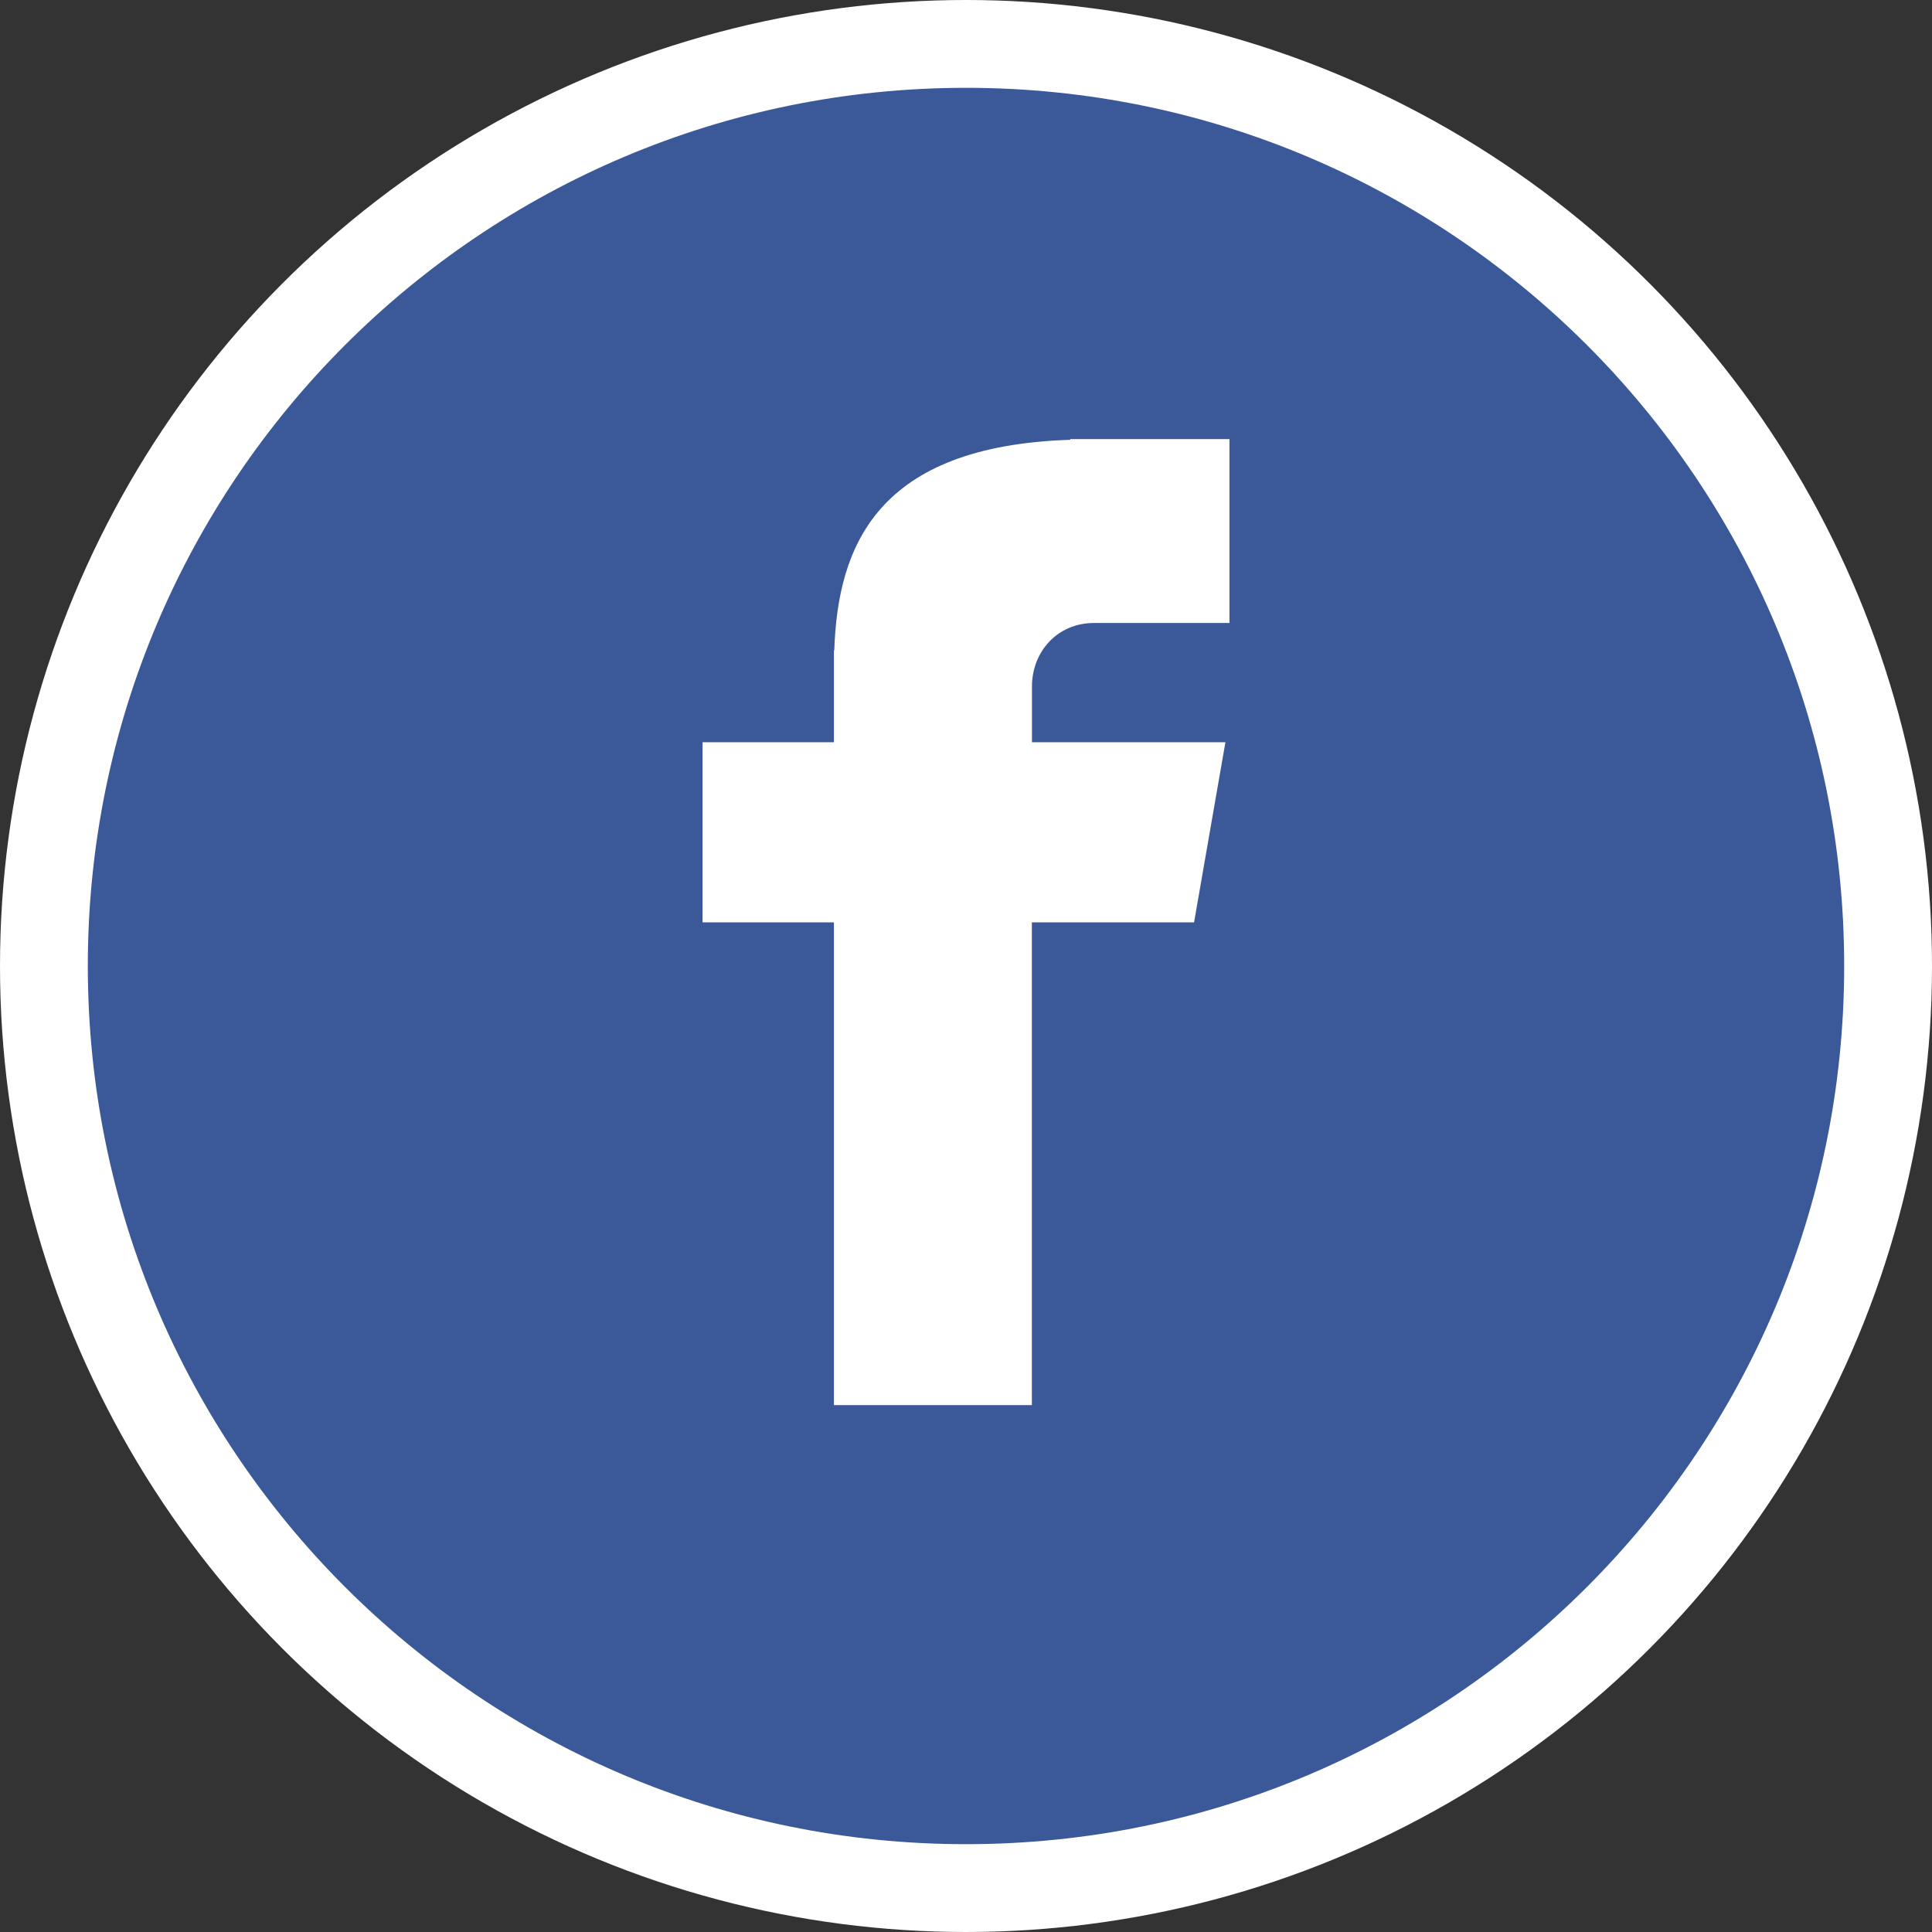
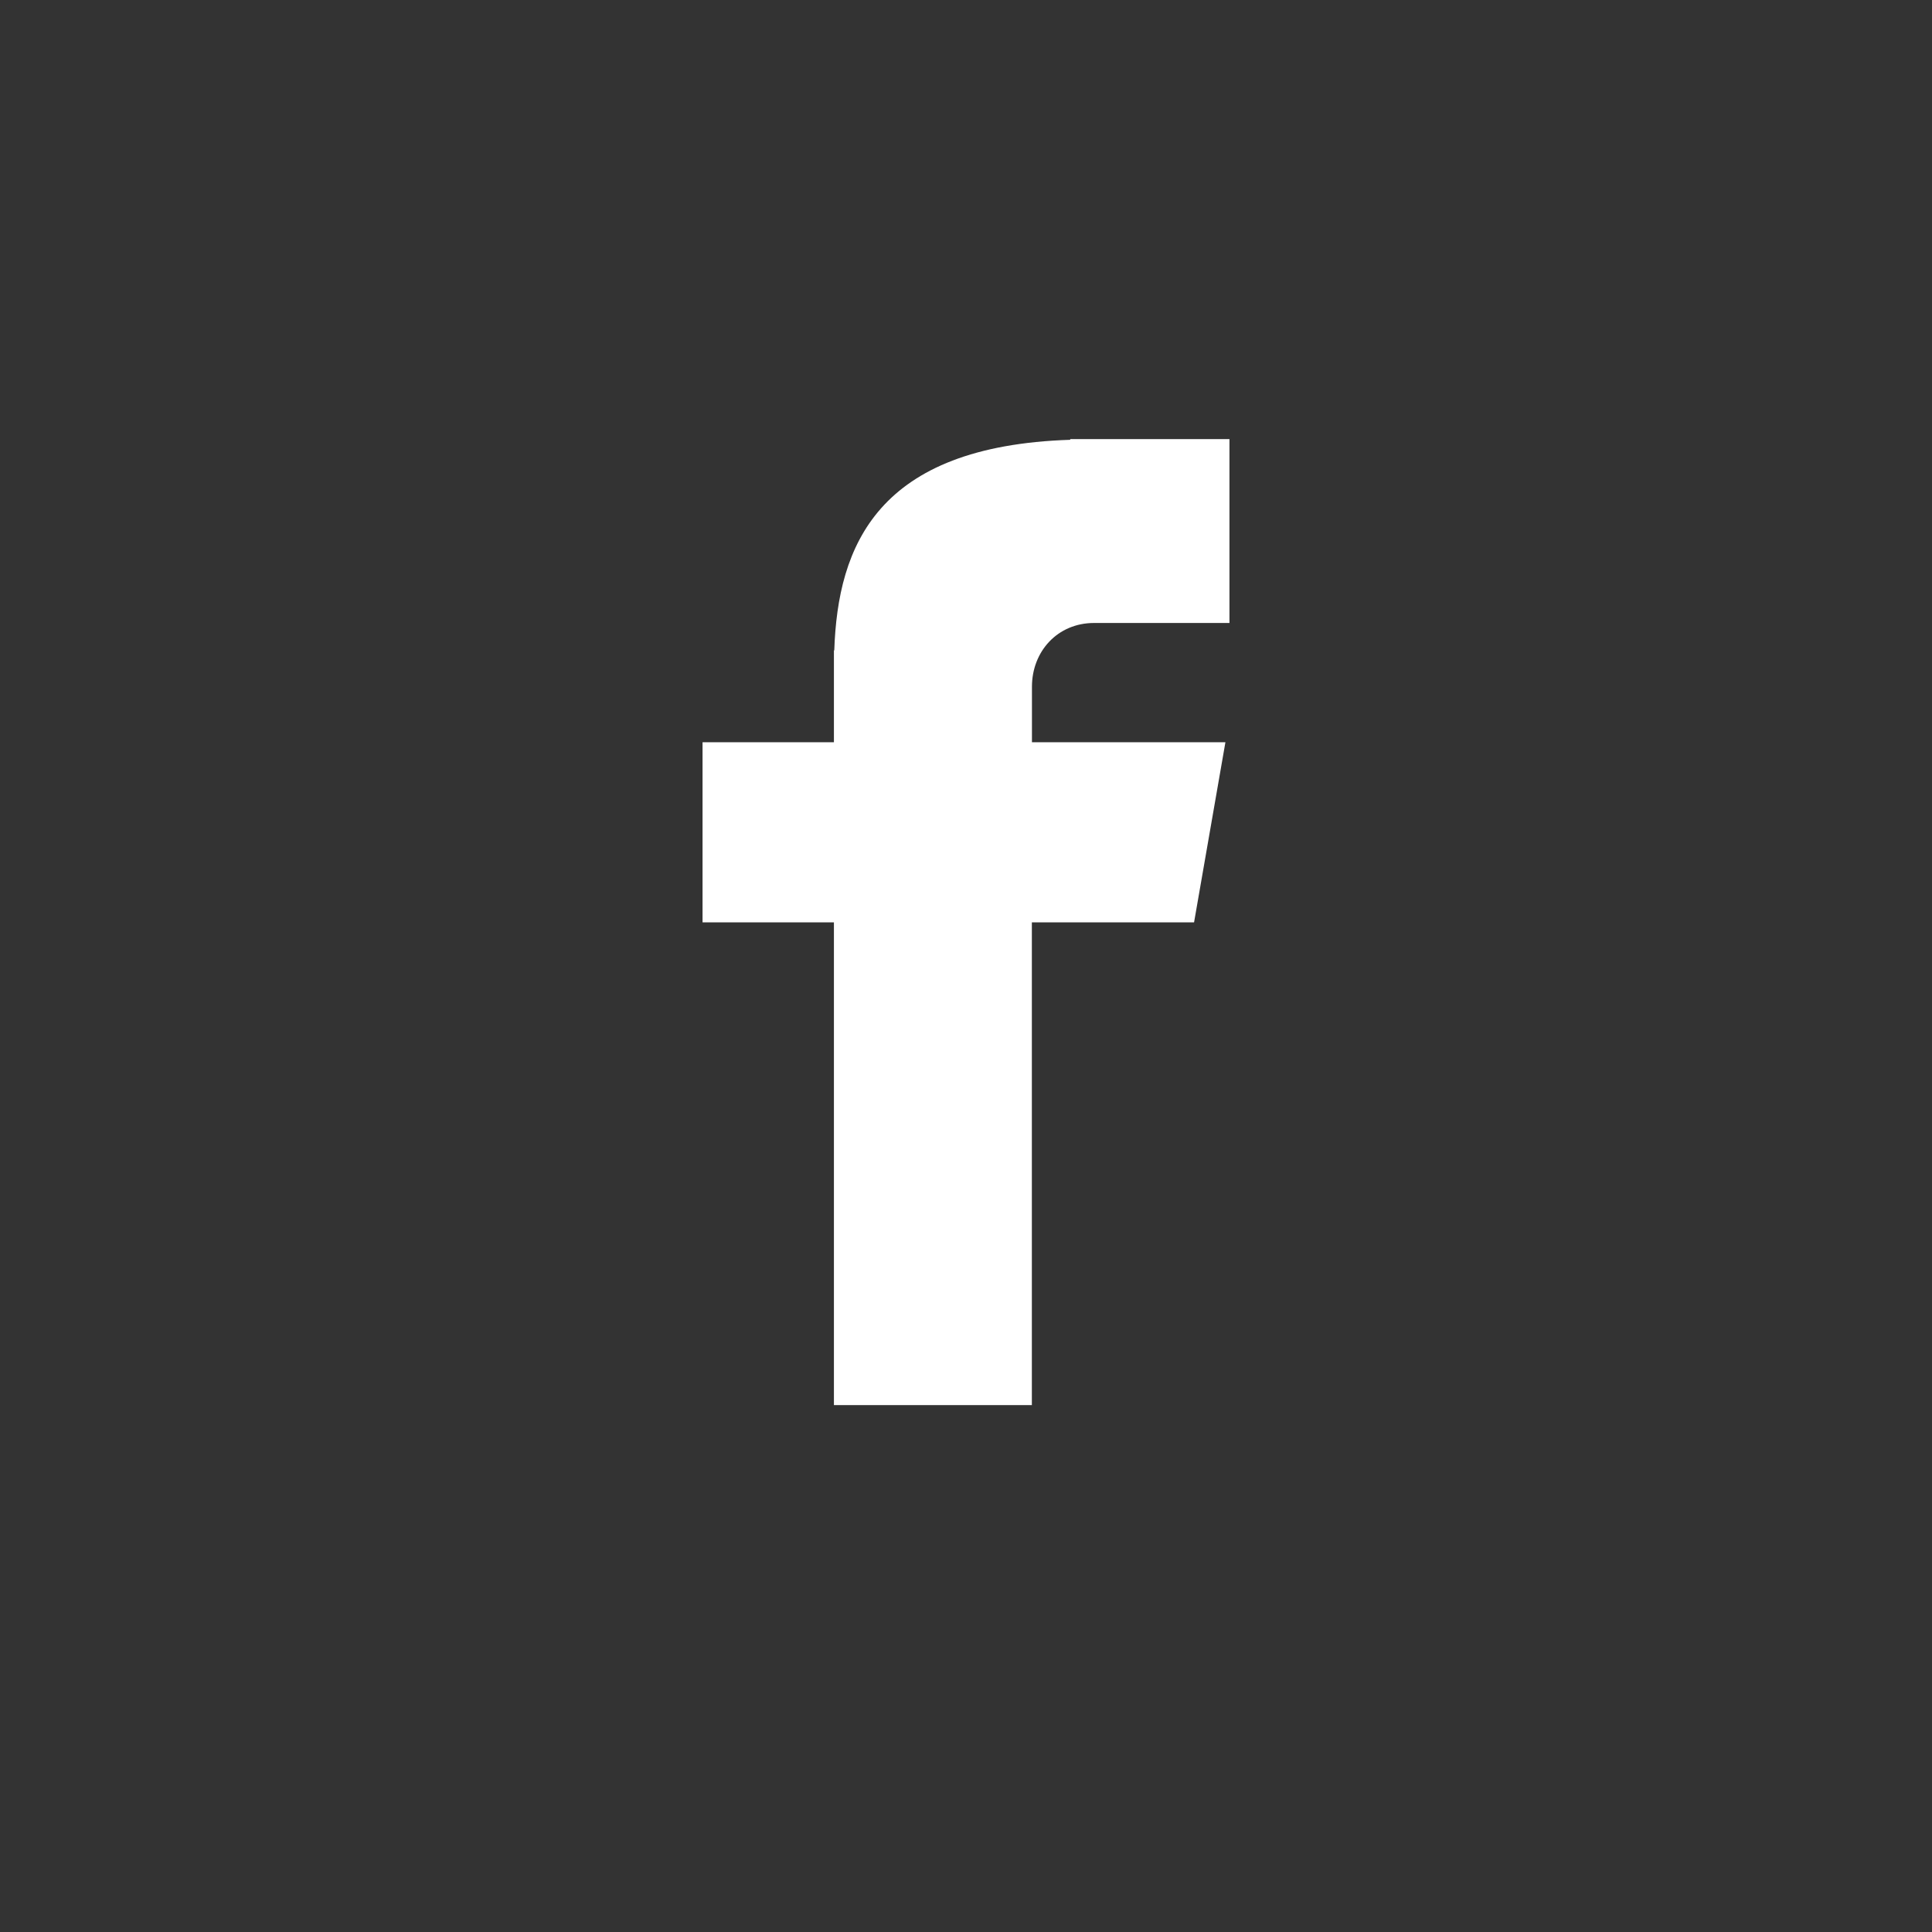
<svg xmlns="http://www.w3.org/2000/svg" width="22" height="22" viewBox="0 0 22 22" fill="none">
  <rect x="0" y="0" width="22" height="22" fill="#333333" stroke="none" />
-   <circle cx="11" cy="11" r="11" fill="white" />
-   <path d="M11 1C16.523 1 21 5.478 21 11C21 16.523 16.523 21 11 21C5.477 21 1 16.523 1 11C1 5.478 5.477 1 11 1Z" fill="#3B5998" />
  <path d="M12.458 7.094H14V5H12.187V5.008C9.99 5.079 9.54 6.214 9.5 7.406H9.496V8.452H8V10.503H9.496V16H11.75V10.503H13.597L13.954 8.452H11.751V7.82C11.751 7.417 12.043 7.094 12.458 7.094Z" fill="white" />
</svg>